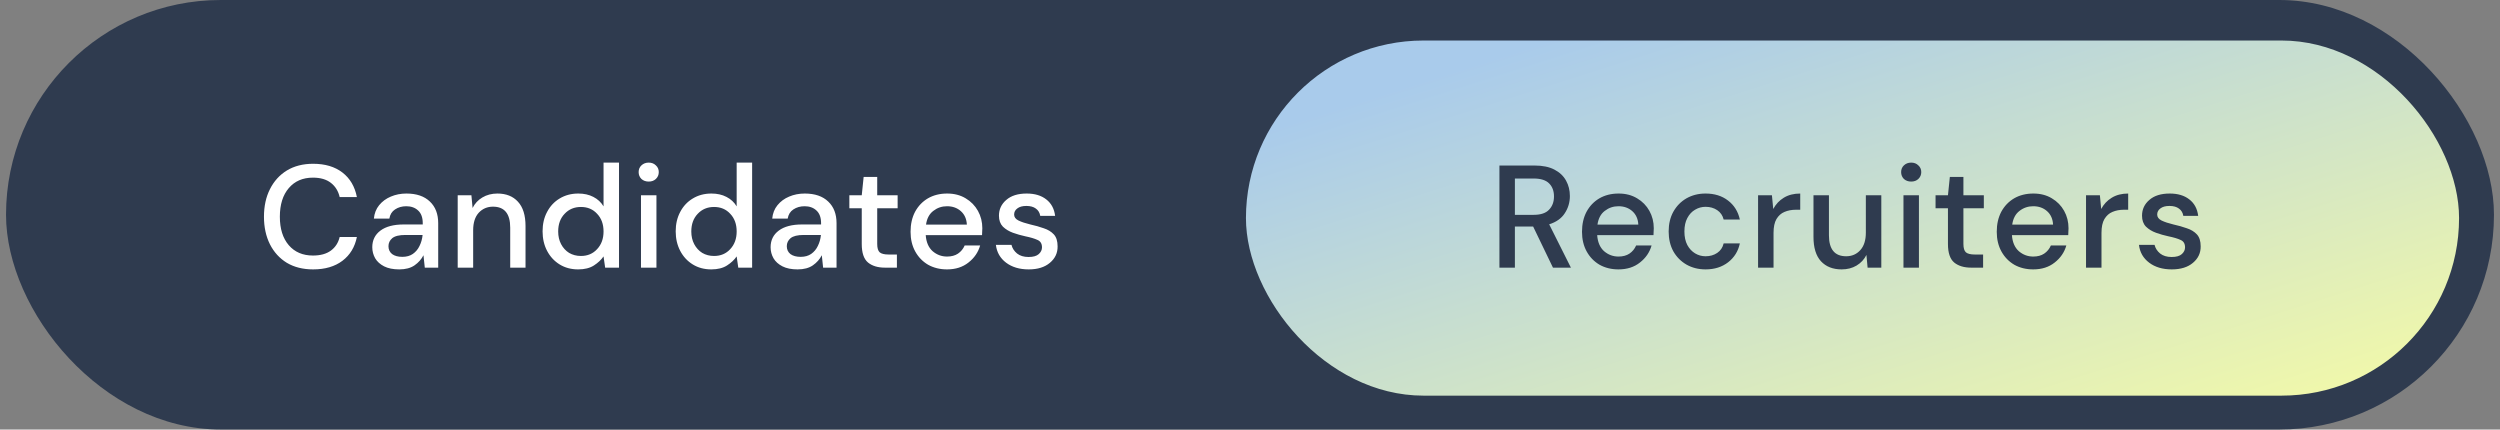
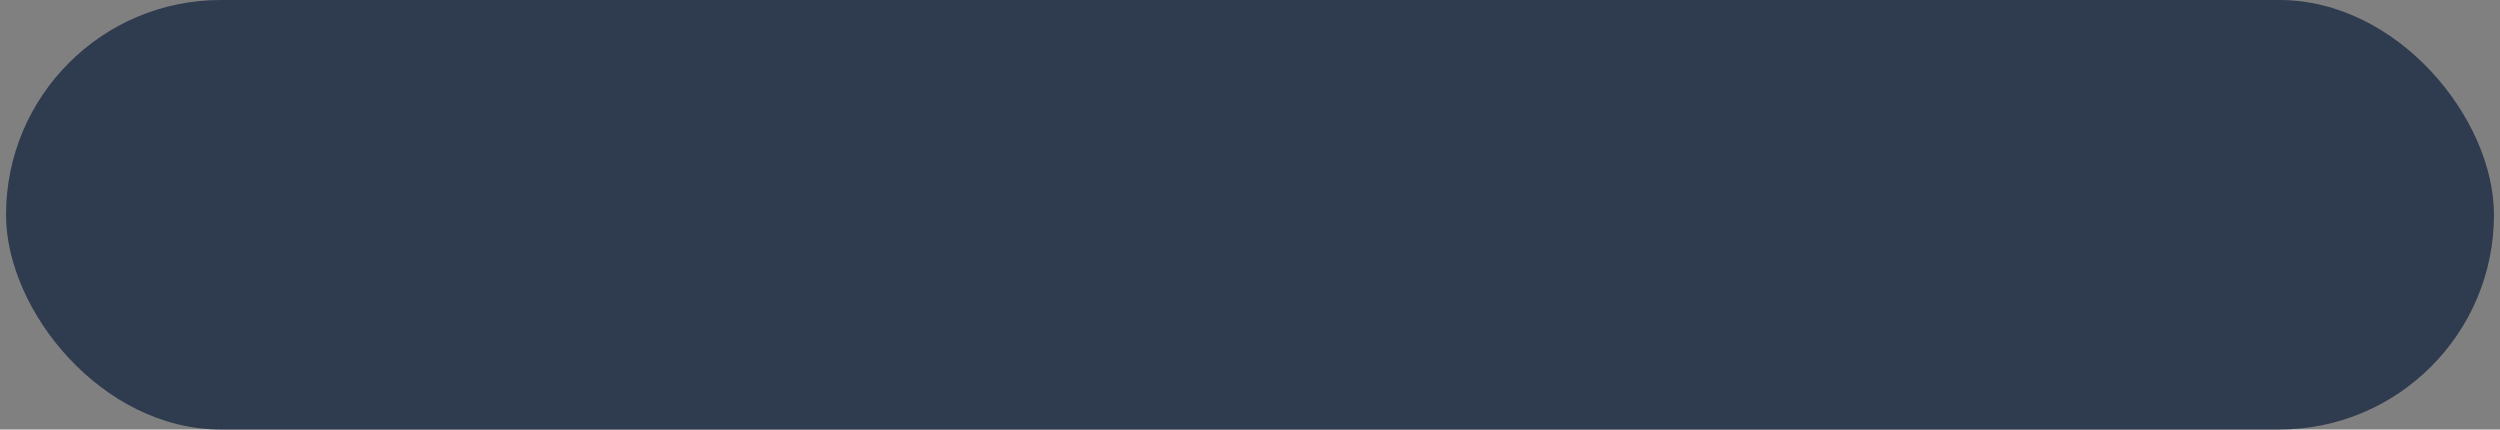
<svg xmlns="http://www.w3.org/2000/svg" width="227" height="39" viewBox="0 0 227 39" fill="none">
  <rect x="0" y="0" width="227" height="39" fill="#808080" stroke="none" />
  <rect x="0.547" width="225.906" height="39" rx="19.5" fill="#2F3B4F" />
-   <rect x="113.132" y="3.679" width="110.151" height="32.245" rx="16.123" fill="url(#paint0_linear_1166_4620)" />
-   <path d="M136.148 24.302V15.03H139.34C140.073 15.03 140.673 15.154 141.141 15.401C141.618 15.648 141.971 15.984 142.201 16.408C142.431 16.823 142.545 17.286 142.545 17.798C142.545 18.372 142.391 18.893 142.082 19.361C141.782 19.829 141.309 20.165 140.665 20.368L142.638 24.302H141.009L139.208 20.567H137.552V24.302H136.148ZM137.552 19.507H139.261C139.896 19.507 140.36 19.353 140.651 19.044C140.952 18.734 141.102 18.333 141.102 17.838C141.102 17.344 140.956 16.951 140.665 16.659C140.373 16.359 139.901 16.209 139.247 16.209H137.552V19.507ZM146.958 24.461C146.313 24.461 145.739 24.32 145.236 24.037C144.741 23.746 144.353 23.344 144.07 22.832C143.788 22.32 143.646 21.724 143.646 21.044C143.646 20.355 143.783 19.75 144.057 19.229C144.34 18.708 144.728 18.302 145.223 18.01C145.726 17.719 146.309 17.573 146.971 17.573C147.616 17.573 148.176 17.719 148.653 18.01C149.13 18.293 149.501 18.673 149.766 19.149C150.031 19.626 150.163 20.152 150.163 20.726C150.163 20.814 150.159 20.911 150.15 21.017C150.15 21.114 150.145 21.225 150.137 21.348H145.024C145.068 21.984 145.276 22.47 145.646 22.805C146.026 23.132 146.463 23.295 146.958 23.295C147.355 23.295 147.686 23.207 147.951 23.03C148.225 22.845 148.428 22.598 148.56 22.289H149.964C149.788 22.907 149.435 23.423 148.905 23.838C148.384 24.253 147.735 24.461 146.958 24.461ZM146.958 18.726C146.49 18.726 146.075 18.867 145.713 19.149C145.351 19.423 145.13 19.838 145.05 20.395H148.759C148.733 19.882 148.552 19.476 148.216 19.176C147.88 18.876 147.461 18.726 146.958 18.726ZM154.865 24.461C154.22 24.461 153.642 24.315 153.13 24.024C152.627 23.732 152.229 23.331 151.938 22.818C151.655 22.297 151.514 21.697 151.514 21.017C151.514 20.337 151.655 19.741 151.938 19.229C152.229 18.708 152.627 18.302 153.13 18.01C153.642 17.719 154.22 17.573 154.865 17.573C155.677 17.573 156.357 17.785 156.905 18.209C157.461 18.633 157.819 19.207 157.978 19.931H156.507C156.419 19.569 156.225 19.286 155.925 19.083C155.624 18.88 155.271 18.779 154.865 18.779C154.521 18.779 154.203 18.867 153.911 19.044C153.62 19.211 153.386 19.463 153.209 19.799C153.033 20.125 152.944 20.531 152.944 21.017C152.944 21.503 153.033 21.913 153.209 22.249C153.386 22.576 153.62 22.827 153.911 23.004C154.203 23.18 154.521 23.269 154.865 23.269C155.271 23.269 155.624 23.167 155.925 22.964C156.225 22.761 156.419 22.474 156.507 22.103H157.978C157.827 22.81 157.474 23.379 156.918 23.812C156.362 24.244 155.677 24.461 154.865 24.461ZM159.633 24.302V17.732H160.891L161.01 18.977C161.24 18.545 161.558 18.205 161.964 17.957C162.379 17.701 162.878 17.573 163.461 17.573V19.044H163.077C162.688 19.044 162.339 19.11 162.03 19.242C161.73 19.366 161.487 19.582 161.302 19.891C161.125 20.191 161.037 20.611 161.037 21.149V24.302H159.633ZM167.221 24.461C166.426 24.461 165.799 24.214 165.34 23.719C164.89 23.225 164.664 22.487 164.664 21.507V17.732H166.068V21.361C166.068 22.633 166.589 23.269 167.631 23.269C168.152 23.269 168.581 23.083 168.916 22.712C169.252 22.342 169.419 21.812 169.419 21.123V17.732H170.823V24.302H169.578L169.472 23.149C169.269 23.556 168.969 23.878 168.572 24.116C168.183 24.346 167.733 24.461 167.221 24.461ZM173.537 16.487C173.272 16.487 173.051 16.408 172.874 16.249C172.707 16.081 172.623 15.873 172.623 15.626C172.623 15.379 172.707 15.176 172.874 15.017C173.051 14.849 173.272 14.765 173.537 14.765C173.802 14.765 174.018 14.849 174.186 15.017C174.362 15.176 174.451 15.379 174.451 15.626C174.451 15.873 174.362 16.081 174.186 16.249C174.018 16.408 173.802 16.487 173.537 16.487ZM172.835 24.302V17.732H174.239V24.302H172.835ZM178.98 24.302C178.335 24.302 177.823 24.147 177.443 23.838C177.063 23.52 176.874 22.96 176.874 22.156V18.911H175.748V17.732H176.874L177.046 16.063H178.278V17.732H180.132V18.911H178.278V22.156C178.278 22.518 178.353 22.77 178.503 22.911C178.662 23.044 178.931 23.11 179.311 23.11H180.066V24.302H178.98ZM184.617 24.461C183.972 24.461 183.398 24.32 182.895 24.037C182.4 23.746 182.012 23.344 181.729 22.832C181.447 22.32 181.305 21.724 181.305 21.044C181.305 20.355 181.442 19.75 181.716 19.229C181.999 18.708 182.387 18.302 182.882 18.01C183.385 17.719 183.968 17.573 184.63 17.573C185.275 17.573 185.835 17.719 186.312 18.01C186.789 18.293 187.16 18.673 187.425 19.149C187.69 19.626 187.822 20.152 187.822 20.726C187.822 20.814 187.818 20.911 187.809 21.017C187.809 21.114 187.804 21.225 187.796 21.348H182.683C182.727 21.984 182.935 22.47 183.305 22.805C183.685 23.132 184.122 23.295 184.617 23.295C185.014 23.295 185.345 23.207 185.61 23.03C185.884 22.845 186.087 22.598 186.219 22.289H187.623C187.447 22.907 187.094 23.423 186.564 23.838C186.043 24.253 185.394 24.461 184.617 24.461ZM184.617 18.726C184.149 18.726 183.734 18.867 183.372 19.149C183.01 19.423 182.789 19.838 182.709 20.395H186.418C186.392 19.882 186.211 19.476 185.875 19.176C185.54 18.876 185.12 18.726 184.617 18.726ZM189.411 24.302V17.732H190.67L190.789 18.977C191.018 18.545 191.336 18.205 191.743 17.957C192.158 17.701 192.656 17.573 193.239 17.573V19.044H192.855C192.467 19.044 192.118 19.11 191.809 19.242C191.509 19.366 191.266 19.582 191.08 19.891C190.904 20.191 190.815 20.611 190.815 21.149V24.302H189.411ZM197.198 24.461C196.368 24.461 195.684 24.258 195.145 23.852C194.606 23.445 194.297 22.907 194.218 22.236H195.635C195.706 22.536 195.873 22.796 196.138 23.017C196.403 23.229 196.752 23.335 197.185 23.335C197.609 23.335 197.918 23.247 198.112 23.07C198.306 22.893 198.403 22.69 198.403 22.461C198.403 22.125 198.266 21.9 197.993 21.785C197.728 21.662 197.357 21.551 196.88 21.454C196.509 21.375 196.138 21.269 195.768 21.136C195.405 21.004 195.101 20.818 194.854 20.58C194.615 20.333 194.496 20.002 194.496 19.587C194.496 19.013 194.717 18.536 195.158 18.156C195.6 17.767 196.218 17.573 197.013 17.573C197.745 17.573 198.337 17.75 198.787 18.103C199.247 18.456 199.516 18.955 199.595 19.6H198.244C198.2 19.317 198.068 19.096 197.847 18.938C197.635 18.779 197.348 18.699 196.986 18.699C196.633 18.699 196.359 18.774 196.165 18.924C195.971 19.066 195.873 19.251 195.873 19.481C195.873 19.71 196.006 19.891 196.271 20.024C196.545 20.156 196.902 20.275 197.344 20.381C197.785 20.478 198.191 20.593 198.562 20.726C198.942 20.849 199.247 21.035 199.476 21.282C199.706 21.529 199.821 21.891 199.821 22.368C199.829 22.968 199.595 23.467 199.119 23.865C198.651 24.262 198.01 24.461 197.198 24.461Z" fill="#2F3B4F" />
-   <path d="M28.431 24.461C27.513 24.461 26.718 24.262 26.047 23.865C25.385 23.459 24.873 22.898 24.511 22.183C24.149 21.459 23.968 20.624 23.968 19.679C23.968 18.726 24.149 17.891 24.511 17.176C24.873 16.452 25.385 15.887 26.047 15.48C26.718 15.074 27.513 14.871 28.431 14.871C29.517 14.871 30.405 15.136 31.094 15.666C31.782 16.196 32.219 16.938 32.405 17.891H30.842C30.718 17.352 30.453 16.924 30.047 16.606C29.641 16.288 29.098 16.13 28.418 16.13C27.491 16.13 26.758 16.447 26.219 17.083C25.681 17.71 25.411 18.576 25.411 19.679C25.411 20.774 25.681 21.635 26.219 22.262C26.758 22.889 27.491 23.203 28.418 23.203C29.098 23.203 29.641 23.052 30.047 22.752C30.453 22.452 30.718 22.041 30.842 21.52H32.405C32.219 22.439 31.782 23.158 31.094 23.679C30.405 24.2 29.517 24.461 28.431 24.461ZM36.253 24.461C35.697 24.461 35.237 24.368 34.875 24.183C34.513 23.997 34.244 23.754 34.067 23.454C33.891 23.145 33.803 22.81 33.803 22.448C33.803 21.812 34.05 21.308 34.544 20.938C35.039 20.567 35.745 20.381 36.663 20.381H38.385V20.262C38.385 19.75 38.244 19.366 37.962 19.11C37.688 18.854 37.33 18.726 36.889 18.726C36.5 18.726 36.16 18.823 35.869 19.017C35.586 19.202 35.414 19.481 35.352 19.852H33.948C33.992 19.375 34.151 18.968 34.425 18.633C34.708 18.288 35.061 18.028 35.485 17.851C35.917 17.666 36.39 17.573 36.902 17.573C37.82 17.573 38.531 17.816 39.034 18.302C39.538 18.779 39.789 19.432 39.789 20.262V24.302H38.571L38.452 23.176C38.266 23.538 37.997 23.843 37.644 24.09C37.29 24.337 36.827 24.461 36.253 24.461ZM36.531 23.322C36.911 23.322 37.229 23.233 37.485 23.057C37.75 22.871 37.953 22.629 38.094 22.328C38.244 22.028 38.337 21.697 38.372 21.335H36.809C36.253 21.335 35.855 21.432 35.617 21.626C35.388 21.821 35.273 22.063 35.273 22.355C35.273 22.655 35.383 22.893 35.604 23.07C35.834 23.238 36.142 23.322 36.531 23.322ZM41.559 24.302V17.732H42.804L42.91 18.885C43.113 18.478 43.409 18.16 43.797 17.931C44.195 17.692 44.649 17.573 45.162 17.573C45.956 17.573 46.579 17.82 47.029 18.315C47.488 18.809 47.718 19.547 47.718 20.527V24.302H46.327V20.673C46.327 19.401 45.806 18.765 44.764 18.765C44.243 18.765 43.811 18.951 43.466 19.322C43.131 19.692 42.963 20.222 42.963 20.911V24.302H41.559ZM52.497 24.461C51.862 24.461 51.301 24.311 50.815 24.011C50.33 23.71 49.95 23.3 49.676 22.779C49.402 22.258 49.266 21.666 49.266 21.004C49.266 20.341 49.402 19.754 49.676 19.242C49.95 18.721 50.33 18.315 50.815 18.024C51.31 17.723 51.875 17.573 52.511 17.573C53.032 17.573 53.486 17.675 53.875 17.878C54.272 18.081 54.581 18.368 54.802 18.739V14.765H56.206V24.302H54.948L54.802 23.282C54.59 23.591 54.299 23.865 53.928 24.103C53.557 24.342 53.08 24.461 52.497 24.461ZM52.749 23.242C53.349 23.242 53.84 23.035 54.219 22.62C54.608 22.205 54.802 21.671 54.802 21.017C54.802 20.355 54.608 19.821 54.219 19.414C53.84 18.999 53.349 18.792 52.749 18.792C52.149 18.792 51.654 18.999 51.266 19.414C50.877 19.821 50.683 20.355 50.683 21.017C50.683 21.45 50.771 21.834 50.948 22.169C51.124 22.505 51.367 22.77 51.676 22.964C51.994 23.149 52.352 23.242 52.749 23.242ZM58.904 16.487C58.639 16.487 58.418 16.408 58.241 16.249C58.073 16.081 57.989 15.873 57.989 15.626C57.989 15.379 58.073 15.176 58.241 15.017C58.418 14.849 58.639 14.765 58.904 14.765C59.168 14.765 59.385 14.849 59.553 15.017C59.729 15.176 59.817 15.379 59.817 15.626C59.817 15.873 59.729 16.081 59.553 16.249C59.385 16.408 59.168 16.487 58.904 16.487ZM58.202 24.302V17.732H59.605V24.302H58.202ZM64.585 24.461C63.949 24.461 63.388 24.311 62.903 24.011C62.417 23.71 62.037 23.3 61.764 22.779C61.49 22.258 61.353 21.666 61.353 21.004C61.353 20.341 61.49 19.754 61.764 19.242C62.037 18.721 62.417 18.315 62.903 18.024C63.397 17.723 63.962 17.573 64.598 17.573C65.119 17.573 65.574 17.675 65.962 17.878C66.36 18.081 66.669 18.368 66.889 18.739V14.765H68.293V24.302H67.035L66.889 23.282C66.677 23.591 66.386 23.865 66.015 24.103C65.644 24.342 65.168 24.461 64.585 24.461ZM64.836 23.242C65.437 23.242 65.927 23.035 66.307 22.62C66.695 22.205 66.889 21.671 66.889 21.017C66.889 20.355 66.695 19.821 66.307 19.414C65.927 18.999 65.437 18.792 64.836 18.792C64.236 18.792 63.742 18.999 63.353 19.414C62.964 19.821 62.77 20.355 62.77 21.017C62.77 21.45 62.858 21.834 63.035 22.169C63.212 22.505 63.455 22.77 63.764 22.964C64.081 23.149 64.439 23.242 64.836 23.242ZM72.421 24.461C71.865 24.461 71.406 24.368 71.044 24.183C70.682 23.997 70.412 23.754 70.236 23.454C70.059 23.145 69.971 22.81 69.971 22.448C69.971 21.812 70.218 21.308 70.713 20.938C71.207 20.567 71.914 20.381 72.832 20.381H74.554V20.262C74.554 19.75 74.412 19.366 74.13 19.11C73.856 18.854 73.499 18.726 73.057 18.726C72.668 18.726 72.329 18.823 72.037 19.017C71.755 19.202 71.582 19.481 71.521 19.852H70.117C70.161 19.375 70.32 18.968 70.594 18.633C70.876 18.288 71.229 18.028 71.653 17.851C72.086 17.666 72.558 17.573 73.07 17.573C73.989 17.573 74.7 17.816 75.203 18.302C75.706 18.779 75.958 19.432 75.958 20.262V24.302H74.739L74.62 23.176C74.435 23.538 74.165 23.843 73.812 24.09C73.459 24.337 72.995 24.461 72.421 24.461ZM72.7 23.322C73.079 23.322 73.397 23.233 73.653 23.057C73.918 22.871 74.121 22.629 74.262 22.328C74.412 22.028 74.505 21.697 74.54 21.335H72.978C72.421 21.335 72.024 21.432 71.785 21.626C71.556 21.821 71.441 22.063 71.441 22.355C71.441 22.655 71.552 22.893 71.772 23.07C72.002 23.238 72.311 23.322 72.7 23.322ZM80.353 24.302C79.708 24.302 79.196 24.147 78.817 23.838C78.437 23.52 78.247 22.96 78.247 22.156V18.911H77.121V17.732H78.247L78.419 16.063H79.651V17.732H81.505V18.911H79.651V22.156C79.651 22.518 79.726 22.77 79.876 22.911C80.035 23.044 80.304 23.11 80.684 23.11H81.439V24.302H80.353ZM85.99 24.461C85.346 24.461 84.772 24.32 84.268 24.037C83.774 23.746 83.385 23.344 83.103 22.832C82.82 22.32 82.679 21.724 82.679 21.044C82.679 20.355 82.816 19.75 83.089 19.229C83.372 18.708 83.76 18.302 84.255 18.01C84.758 17.719 85.341 17.573 86.003 17.573C86.648 17.573 87.209 17.719 87.686 18.01C88.162 18.293 88.533 18.673 88.798 19.149C89.063 19.626 89.195 20.152 89.195 20.726C89.195 20.814 89.191 20.911 89.182 21.017C89.182 21.114 89.178 21.225 89.169 21.348H84.056C84.1 21.984 84.308 22.47 84.679 22.805C85.059 23.132 85.496 23.295 85.99 23.295C86.388 23.295 86.719 23.207 86.984 23.03C87.257 22.845 87.46 22.598 87.593 22.289H88.997C88.82 22.907 88.467 23.423 87.937 23.838C87.416 24.253 86.767 24.461 85.99 24.461ZM85.99 18.726C85.522 18.726 85.107 18.867 84.745 19.149C84.383 19.423 84.162 19.838 84.083 20.395H87.791C87.765 19.882 87.584 19.476 87.249 19.176C86.913 18.876 86.493 18.726 85.99 18.726ZM93.407 24.461C92.577 24.461 91.893 24.258 91.354 23.852C90.816 23.445 90.507 22.907 90.427 22.236H91.844C91.915 22.536 92.083 22.796 92.348 23.017C92.613 23.229 92.961 23.335 93.394 23.335C93.818 23.335 94.127 23.247 94.321 23.07C94.516 22.893 94.613 22.69 94.613 22.461C94.613 22.125 94.476 21.9 94.202 21.785C93.937 21.662 93.566 21.551 93.089 21.454C92.719 21.375 92.348 21.269 91.977 21.136C91.615 21.004 91.31 20.818 91.063 20.58C90.825 20.333 90.705 20.002 90.705 19.587C90.705 19.013 90.926 18.536 91.368 18.156C91.809 17.767 92.427 17.573 93.222 17.573C93.955 17.573 94.546 17.75 94.997 18.103C95.456 18.456 95.725 18.955 95.805 19.6H94.454C94.409 19.317 94.277 19.096 94.056 18.938C93.844 18.779 93.557 18.699 93.195 18.699C92.842 18.699 92.568 18.774 92.374 18.924C92.18 19.066 92.083 19.251 92.083 19.481C92.083 19.71 92.215 19.891 92.48 20.024C92.754 20.156 93.112 20.275 93.553 20.381C93.995 20.478 94.401 20.593 94.772 20.726C95.151 20.849 95.456 21.035 95.686 21.282C95.915 21.529 96.03 21.891 96.03 22.368C96.039 22.968 95.805 23.467 95.328 23.865C94.86 24.262 94.22 24.461 93.407 24.461Z" fill="white" />
  <defs>
    <linearGradient id="paint0_linear_1166_4620" x1="120.933" y1="5.963" x2="139.375" y2="63.893" gradientUnits="userSpaceOnUse">
      <stop offset="0.06" stop-color="#A9CBEB" />
      <stop offset="0.945" stop-color="#F2F9A9" />
    </linearGradient>
  </defs>
</svg>